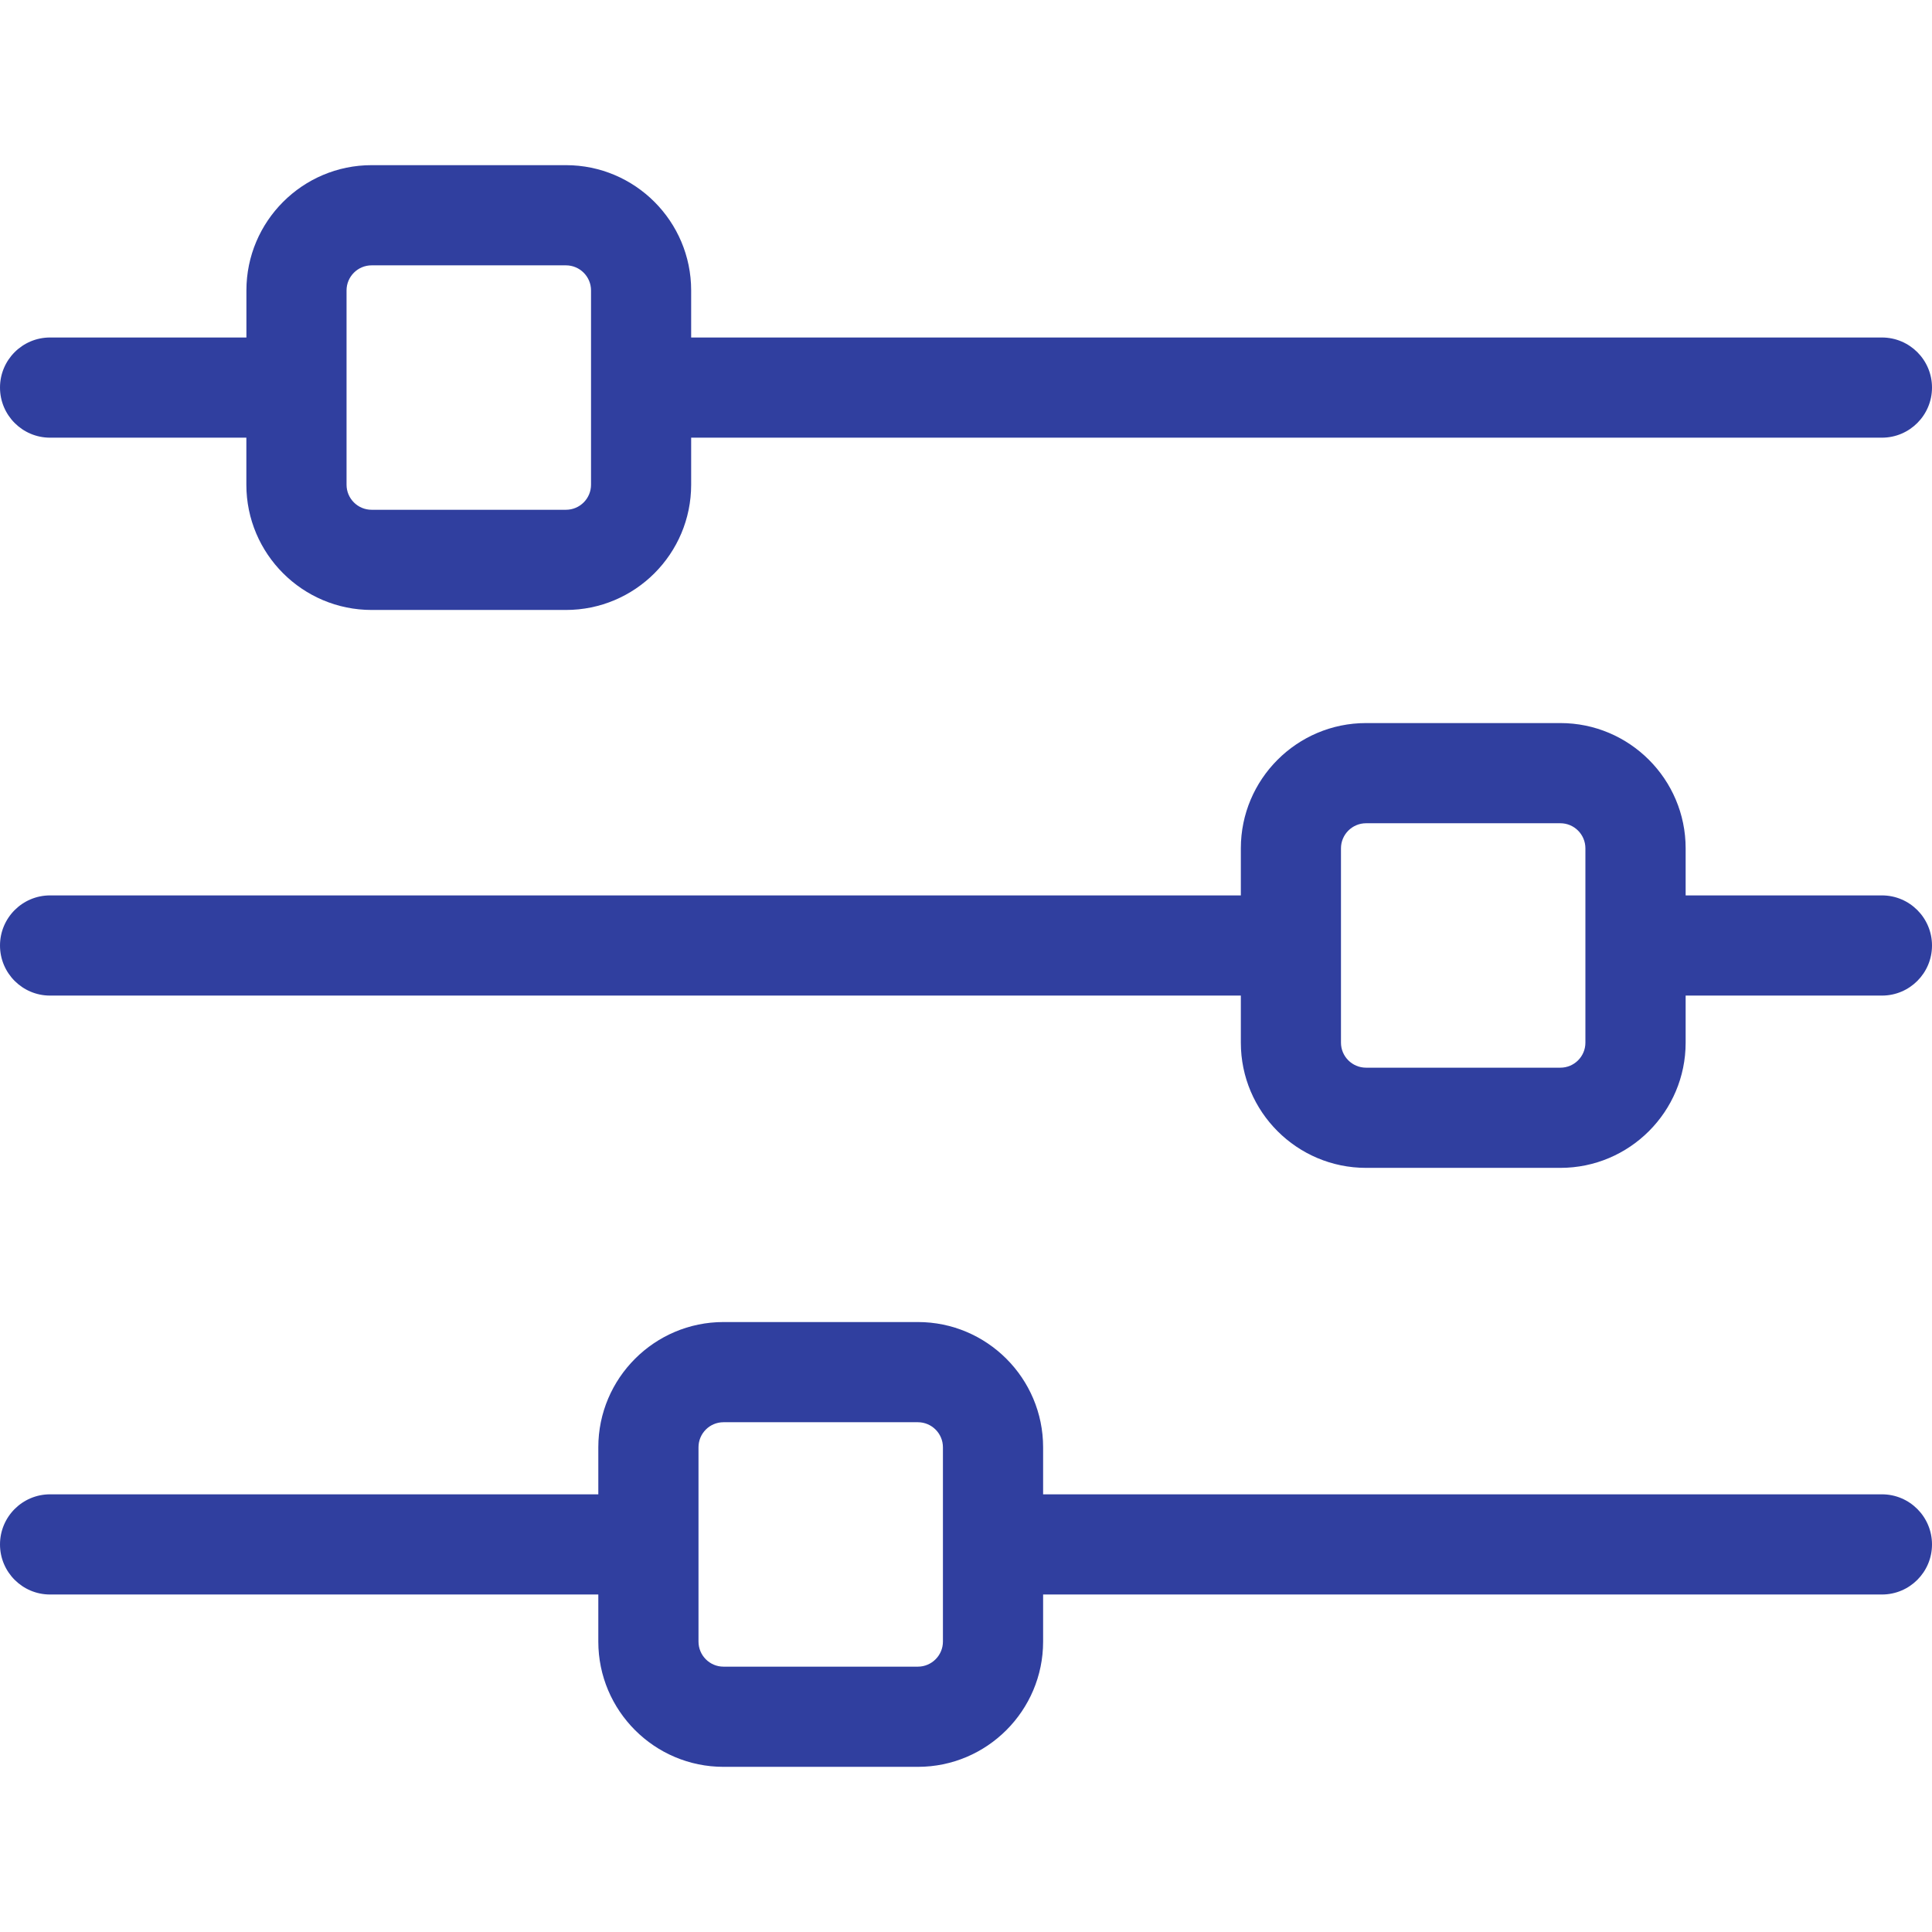
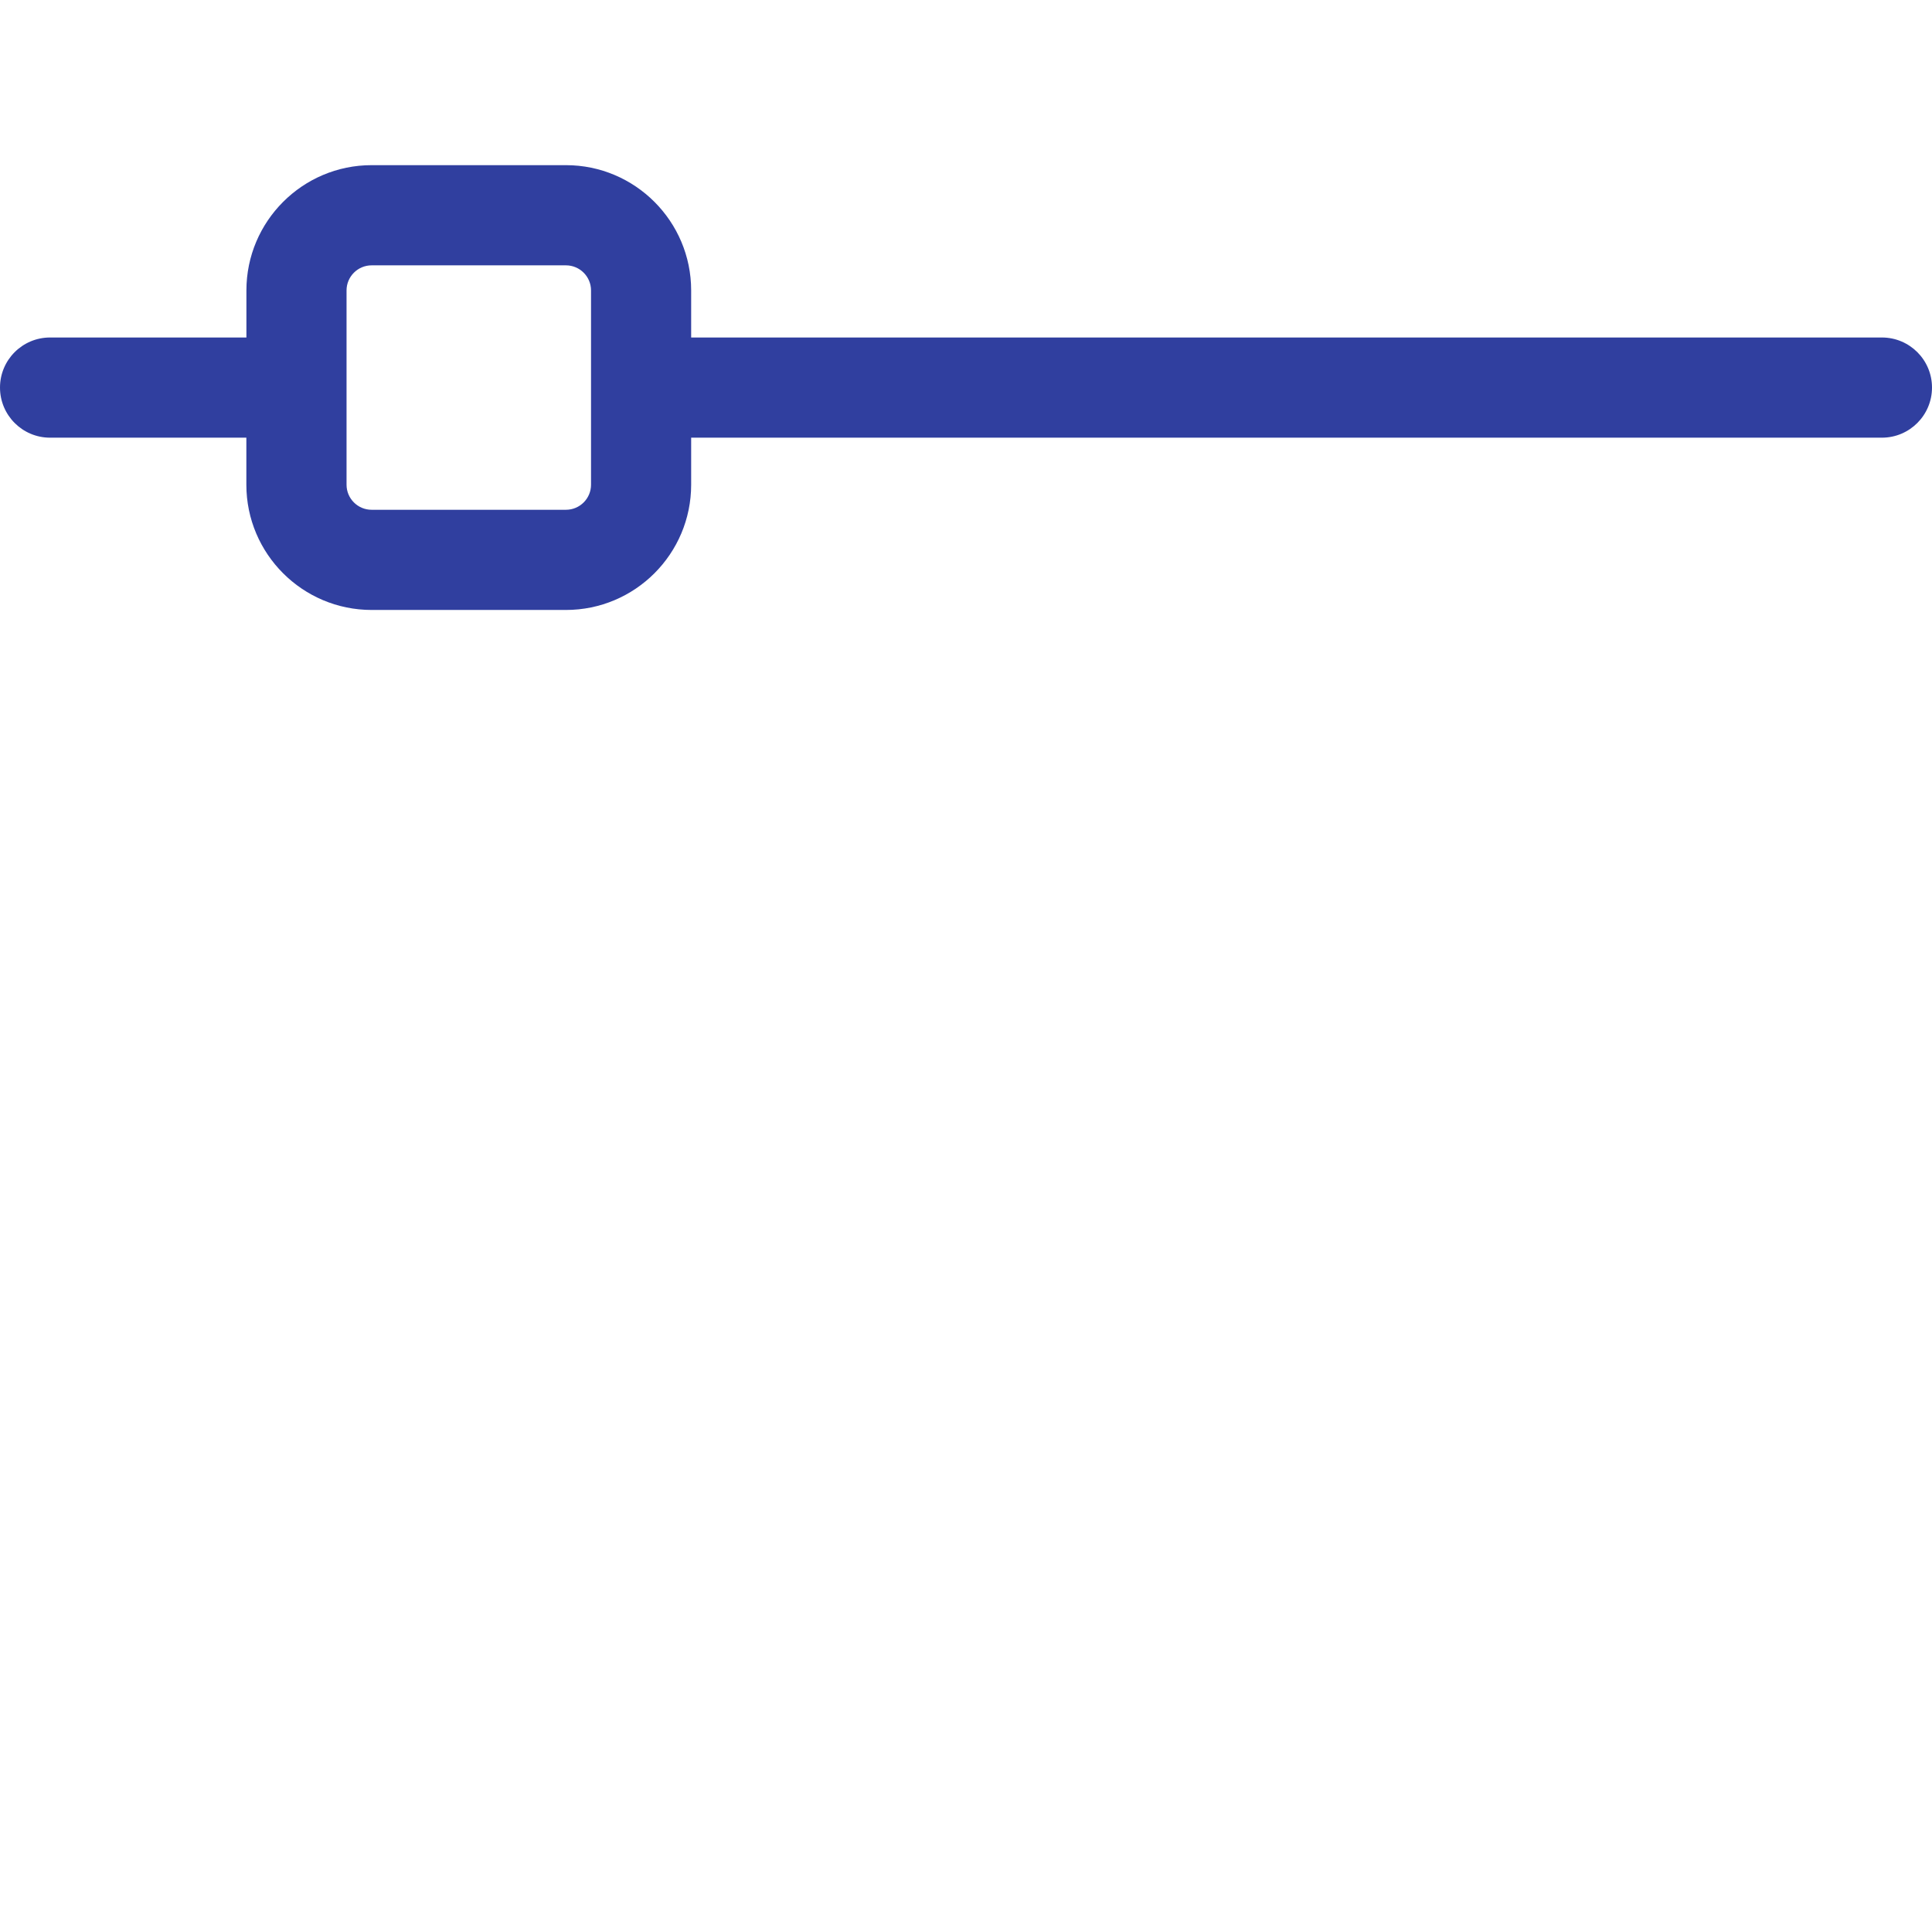
<svg xmlns="http://www.w3.org/2000/svg" width="35" height="35" viewBox="0 0 35 35" fill="none">
  <path d="M34.092 6.114H12.521V5.261C12.521 4.01 11.504 2.992 10.253 2.992H6.732C5.481 2.992 4.464 4.01 4.464 5.261V6.114H0.907C0.406 6.114 0 6.52 0 7.021C0 7.522 0.406 7.929 0.907 7.929H4.463V8.781C4.463 10.033 5.481 11.05 6.732 11.05H10.253C11.504 11.05 12.521 10.033 12.521 8.781V7.929H34.092C34.594 7.929 35 7.522 35 7.021C35 6.52 34.594 6.114 34.092 6.114ZM10.707 8.781C10.707 9.032 10.503 9.235 10.253 9.235H6.732C6.482 9.235 6.278 9.032 6.278 8.781V5.261C6.278 5.011 6.482 4.807 6.732 4.807H10.253C10.503 4.807 10.707 5.011 10.707 5.261V8.781Z" fill="#303F9F" />
-   <path d="M34.093 16.221H30.537V15.368C30.537 14.117 29.519 13.099 28.268 13.099H24.747C23.496 13.099 22.479 14.117 22.479 15.368V16.221H0.907C0.406 16.221 0 16.628 0 17.129C0 17.63 0.406 18.036 0.907 18.036H22.479V18.889C22.479 20.14 23.496 21.157 24.747 21.157H28.268C29.519 21.157 30.537 20.14 30.537 18.889V18.036H34.093C34.594 18.036 35 17.63 35 17.129C35 16.628 34.594 16.221 34.093 16.221ZM28.721 18.889C28.721 19.139 28.518 19.342 28.268 19.342H24.747C24.497 19.342 24.293 19.139 24.293 18.889V15.368C24.293 15.118 24.497 14.914 24.747 14.914H28.268C28.518 14.914 28.721 15.118 28.721 15.368V18.889Z" fill="#303F9F" />
-   <path d="M34.093 27.071H18.897V26.219C18.897 24.968 17.879 23.95 16.628 23.95H13.107C11.857 23.95 10.839 24.968 10.839 26.219V27.071H0.907C0.406 27.071 0 27.478 0 27.979C0 28.48 0.406 28.886 0.907 28.886H10.839V29.739C10.839 30.99 11.856 32.008 13.107 32.008H16.628C17.879 32.008 18.897 30.99 18.897 29.739V28.886H34.093C34.594 28.886 35 28.48 35 27.979C35 27.478 34.594 27.071 34.093 27.071ZM17.082 29.739C17.082 29.989 16.878 30.193 16.628 30.193H13.107C12.857 30.193 12.654 29.989 12.654 29.739V26.219C12.654 25.968 12.857 25.765 13.107 25.765H16.628C16.878 25.765 17.082 25.968 17.082 26.219V29.739Z" fill="#303F9F" />
</svg>